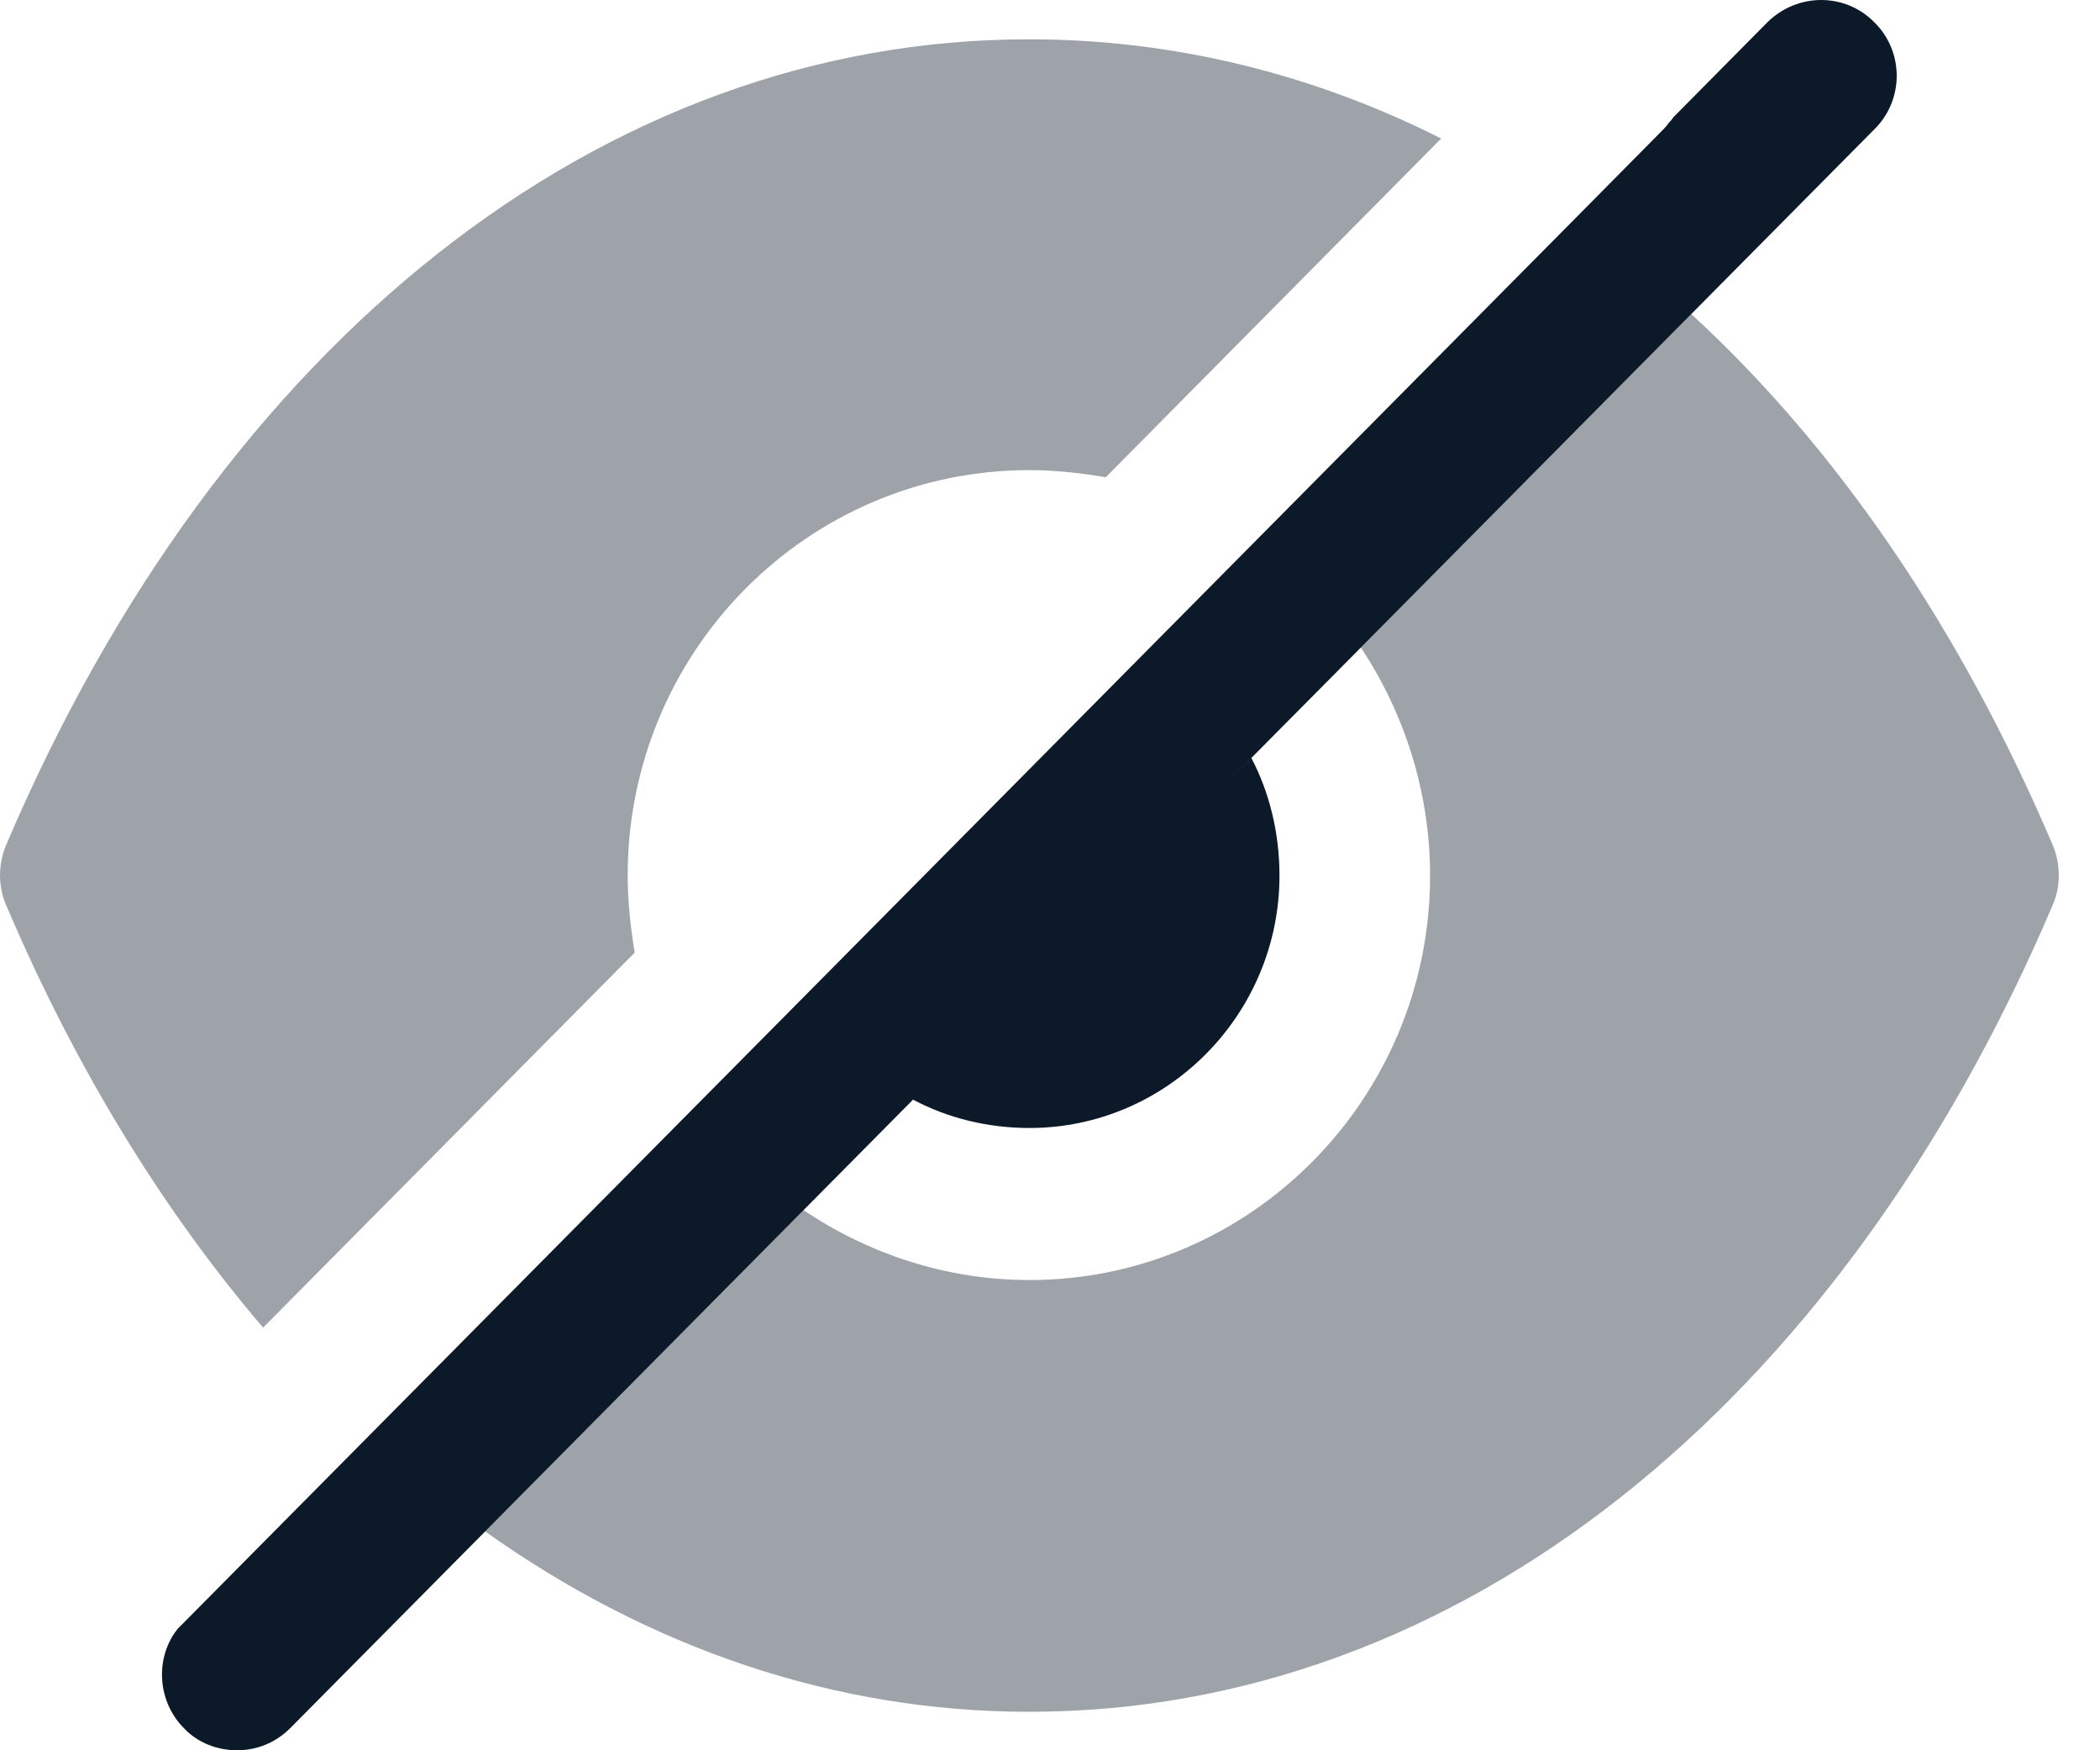
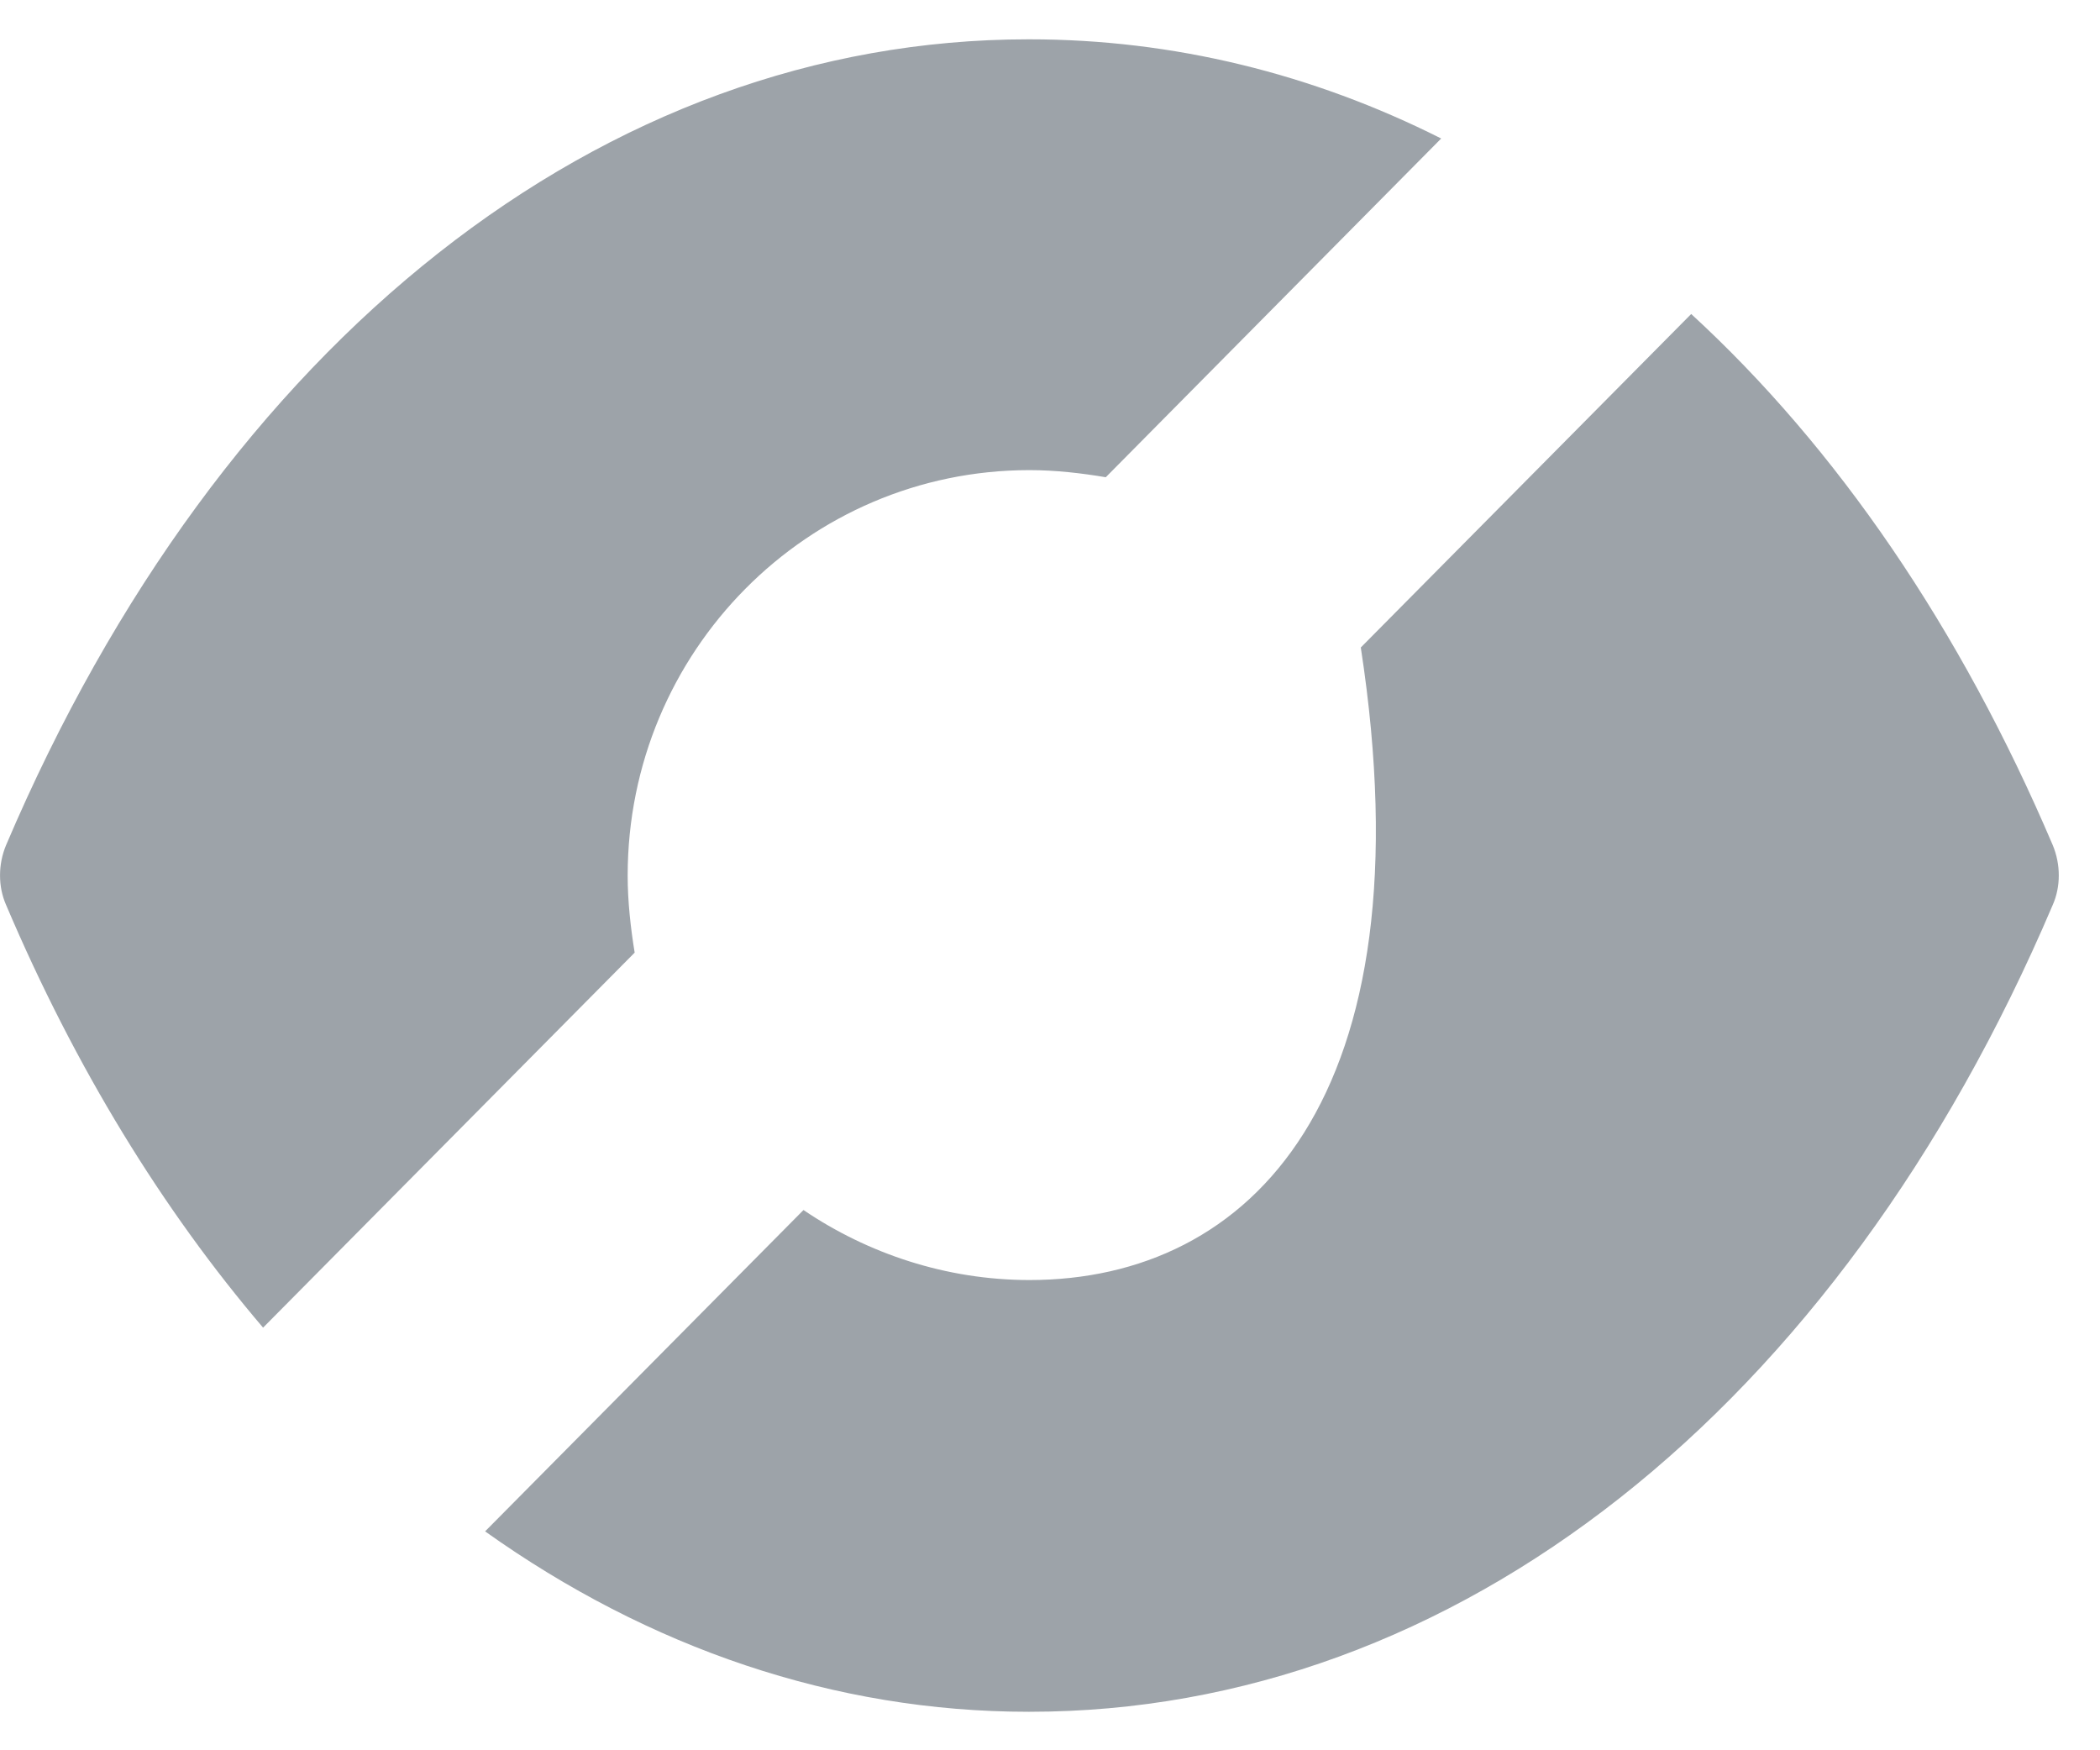
<svg xmlns="http://www.w3.org/2000/svg" width="18" height="15" viewBox="0 0 18 15" fill="none">
-   <path opacity="0.4" d="M8.824 0.337H8.815C5.174 0.337 1.894 2.917 0.052 7.243C-0.017 7.408 -0.017 7.599 0.052 7.755C0.646 9.153 1.395 10.37 2.255 11.378L5.44 8.164C5.406 7.955 5.38 7.729 5.38 7.504C5.38 5.584 6.921 4.029 8.824 4.029C9.047 4.029 9.271 4.055 9.478 4.09L12.353 1.187C11.251 0.632 10.055 0.337 8.824 0.337ZM17.595 7.243C16.803 5.384 15.745 3.838 14.496 2.691L11.664 5.549C12.034 6.105 12.258 6.783 12.258 7.504C12.258 9.415 10.717 10.97 8.824 10.97C8.109 10.97 7.438 10.743 6.887 10.37L4.158 13.124C5.561 14.123 7.154 14.67 8.815 14.67H8.824C12.473 14.67 15.753 12.082 17.595 7.755C17.664 7.599 17.664 7.408 17.595 7.243Z" fill="#0C1928" />
-   <path d="M16.064 0.189C16.322 0.441 16.322 0.858 16.064 1.11L14.497 2.691L11.665 5.549L10.417 6.807L10.726 6.496C10.881 6.791 10.967 7.139 10.967 7.504C10.967 8.694 10.003 9.667 8.824 9.667C8.463 9.667 8.119 9.58 7.826 9.424L2.488 14.81C2.359 14.939 2.196 15 2.032 15C1.868 15 1.696 14.939 1.576 14.81C1.36 14.593 1.326 14.244 1.498 13.992L1.524 13.958L10.761 4.637L13.49 1.884L14.256 1.11C14.273 1.092 14.29 1.075 14.299 1.058C14.316 1.04 14.333 1.023 14.342 1.006L15.151 0.189C15.409 -0.063 15.814 -0.063 16.064 0.189Z" fill="#0C1928" />
+   <path opacity="0.4" d="M8.824 0.337H8.815C5.174 0.337 1.894 2.917 0.052 7.243C-0.017 7.408 -0.017 7.599 0.052 7.755C0.646 9.153 1.395 10.37 2.255 11.378L5.44 8.164C5.406 7.955 5.38 7.729 5.38 7.504C5.38 5.584 6.921 4.029 8.824 4.029C9.047 4.029 9.271 4.055 9.478 4.09L12.353 1.187C11.251 0.632 10.055 0.337 8.824 0.337ZM17.595 7.243C16.803 5.384 15.745 3.838 14.496 2.691L11.664 5.549C12.258 9.415 10.717 10.97 8.824 10.97C8.109 10.97 7.438 10.743 6.887 10.37L4.158 13.124C5.561 14.123 7.154 14.67 8.815 14.67H8.824C12.473 14.67 15.753 12.082 17.595 7.755C17.664 7.599 17.664 7.408 17.595 7.243Z" fill="#0C1928" />
</svg>